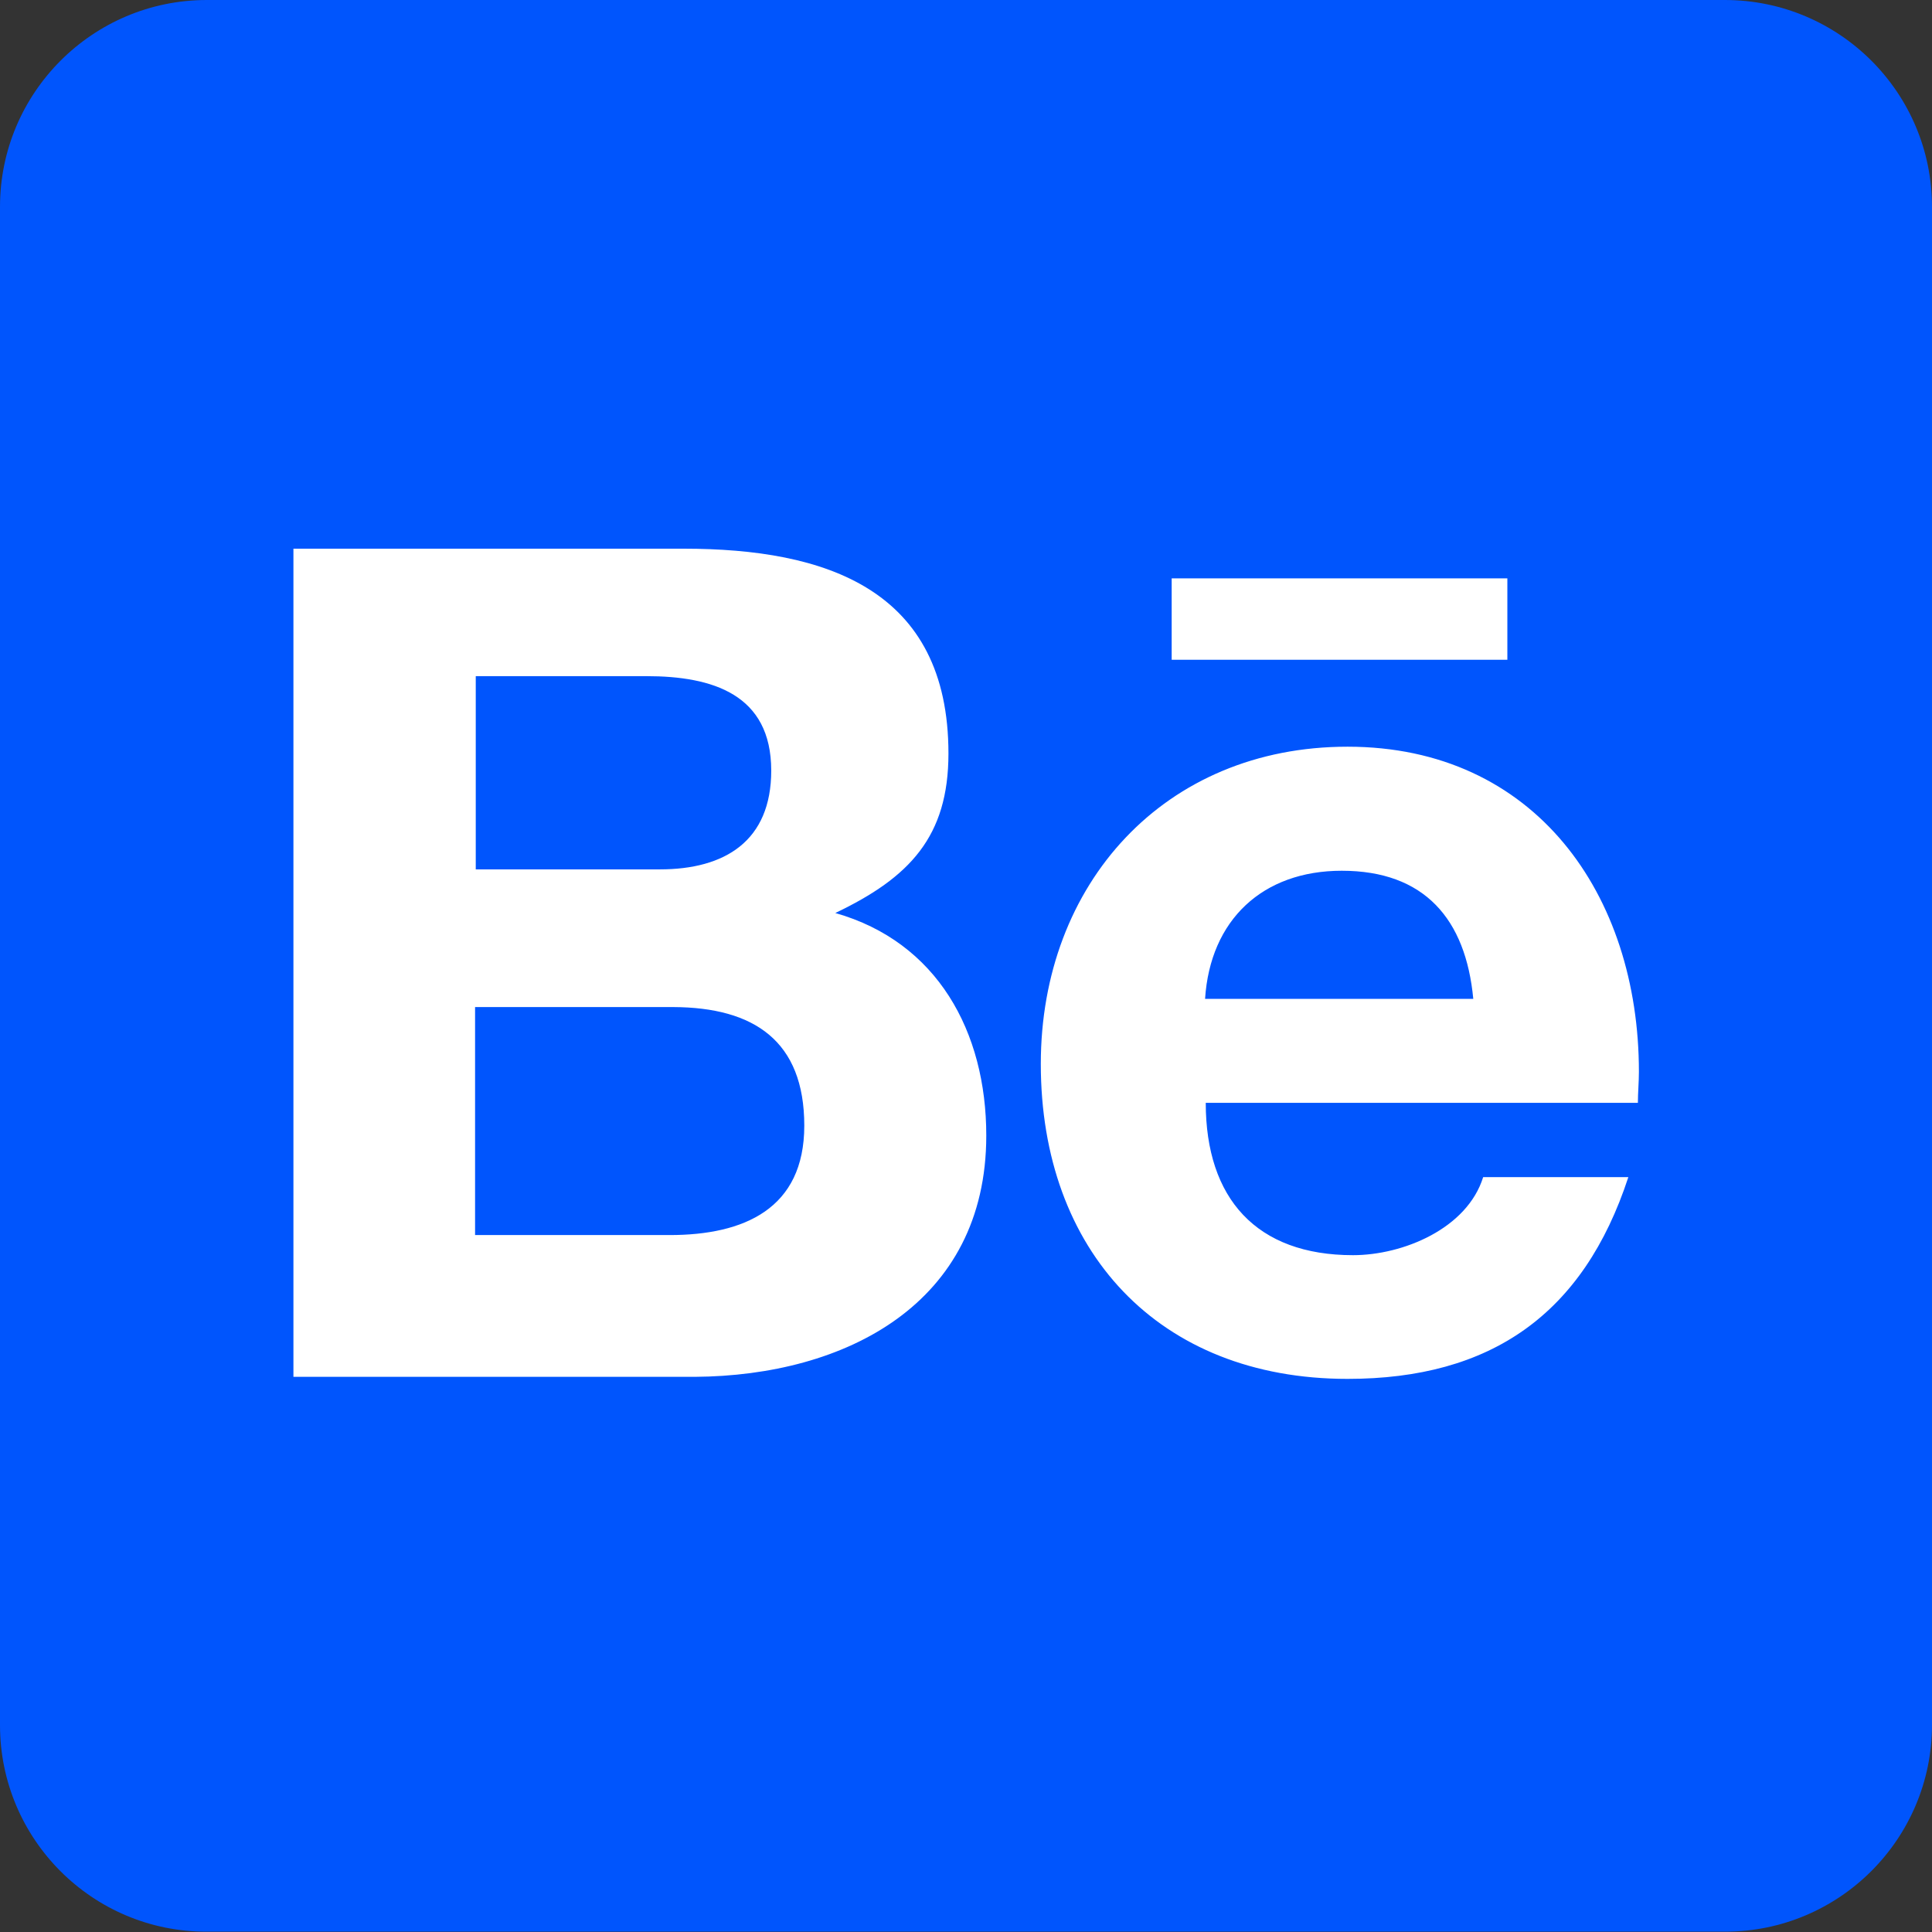
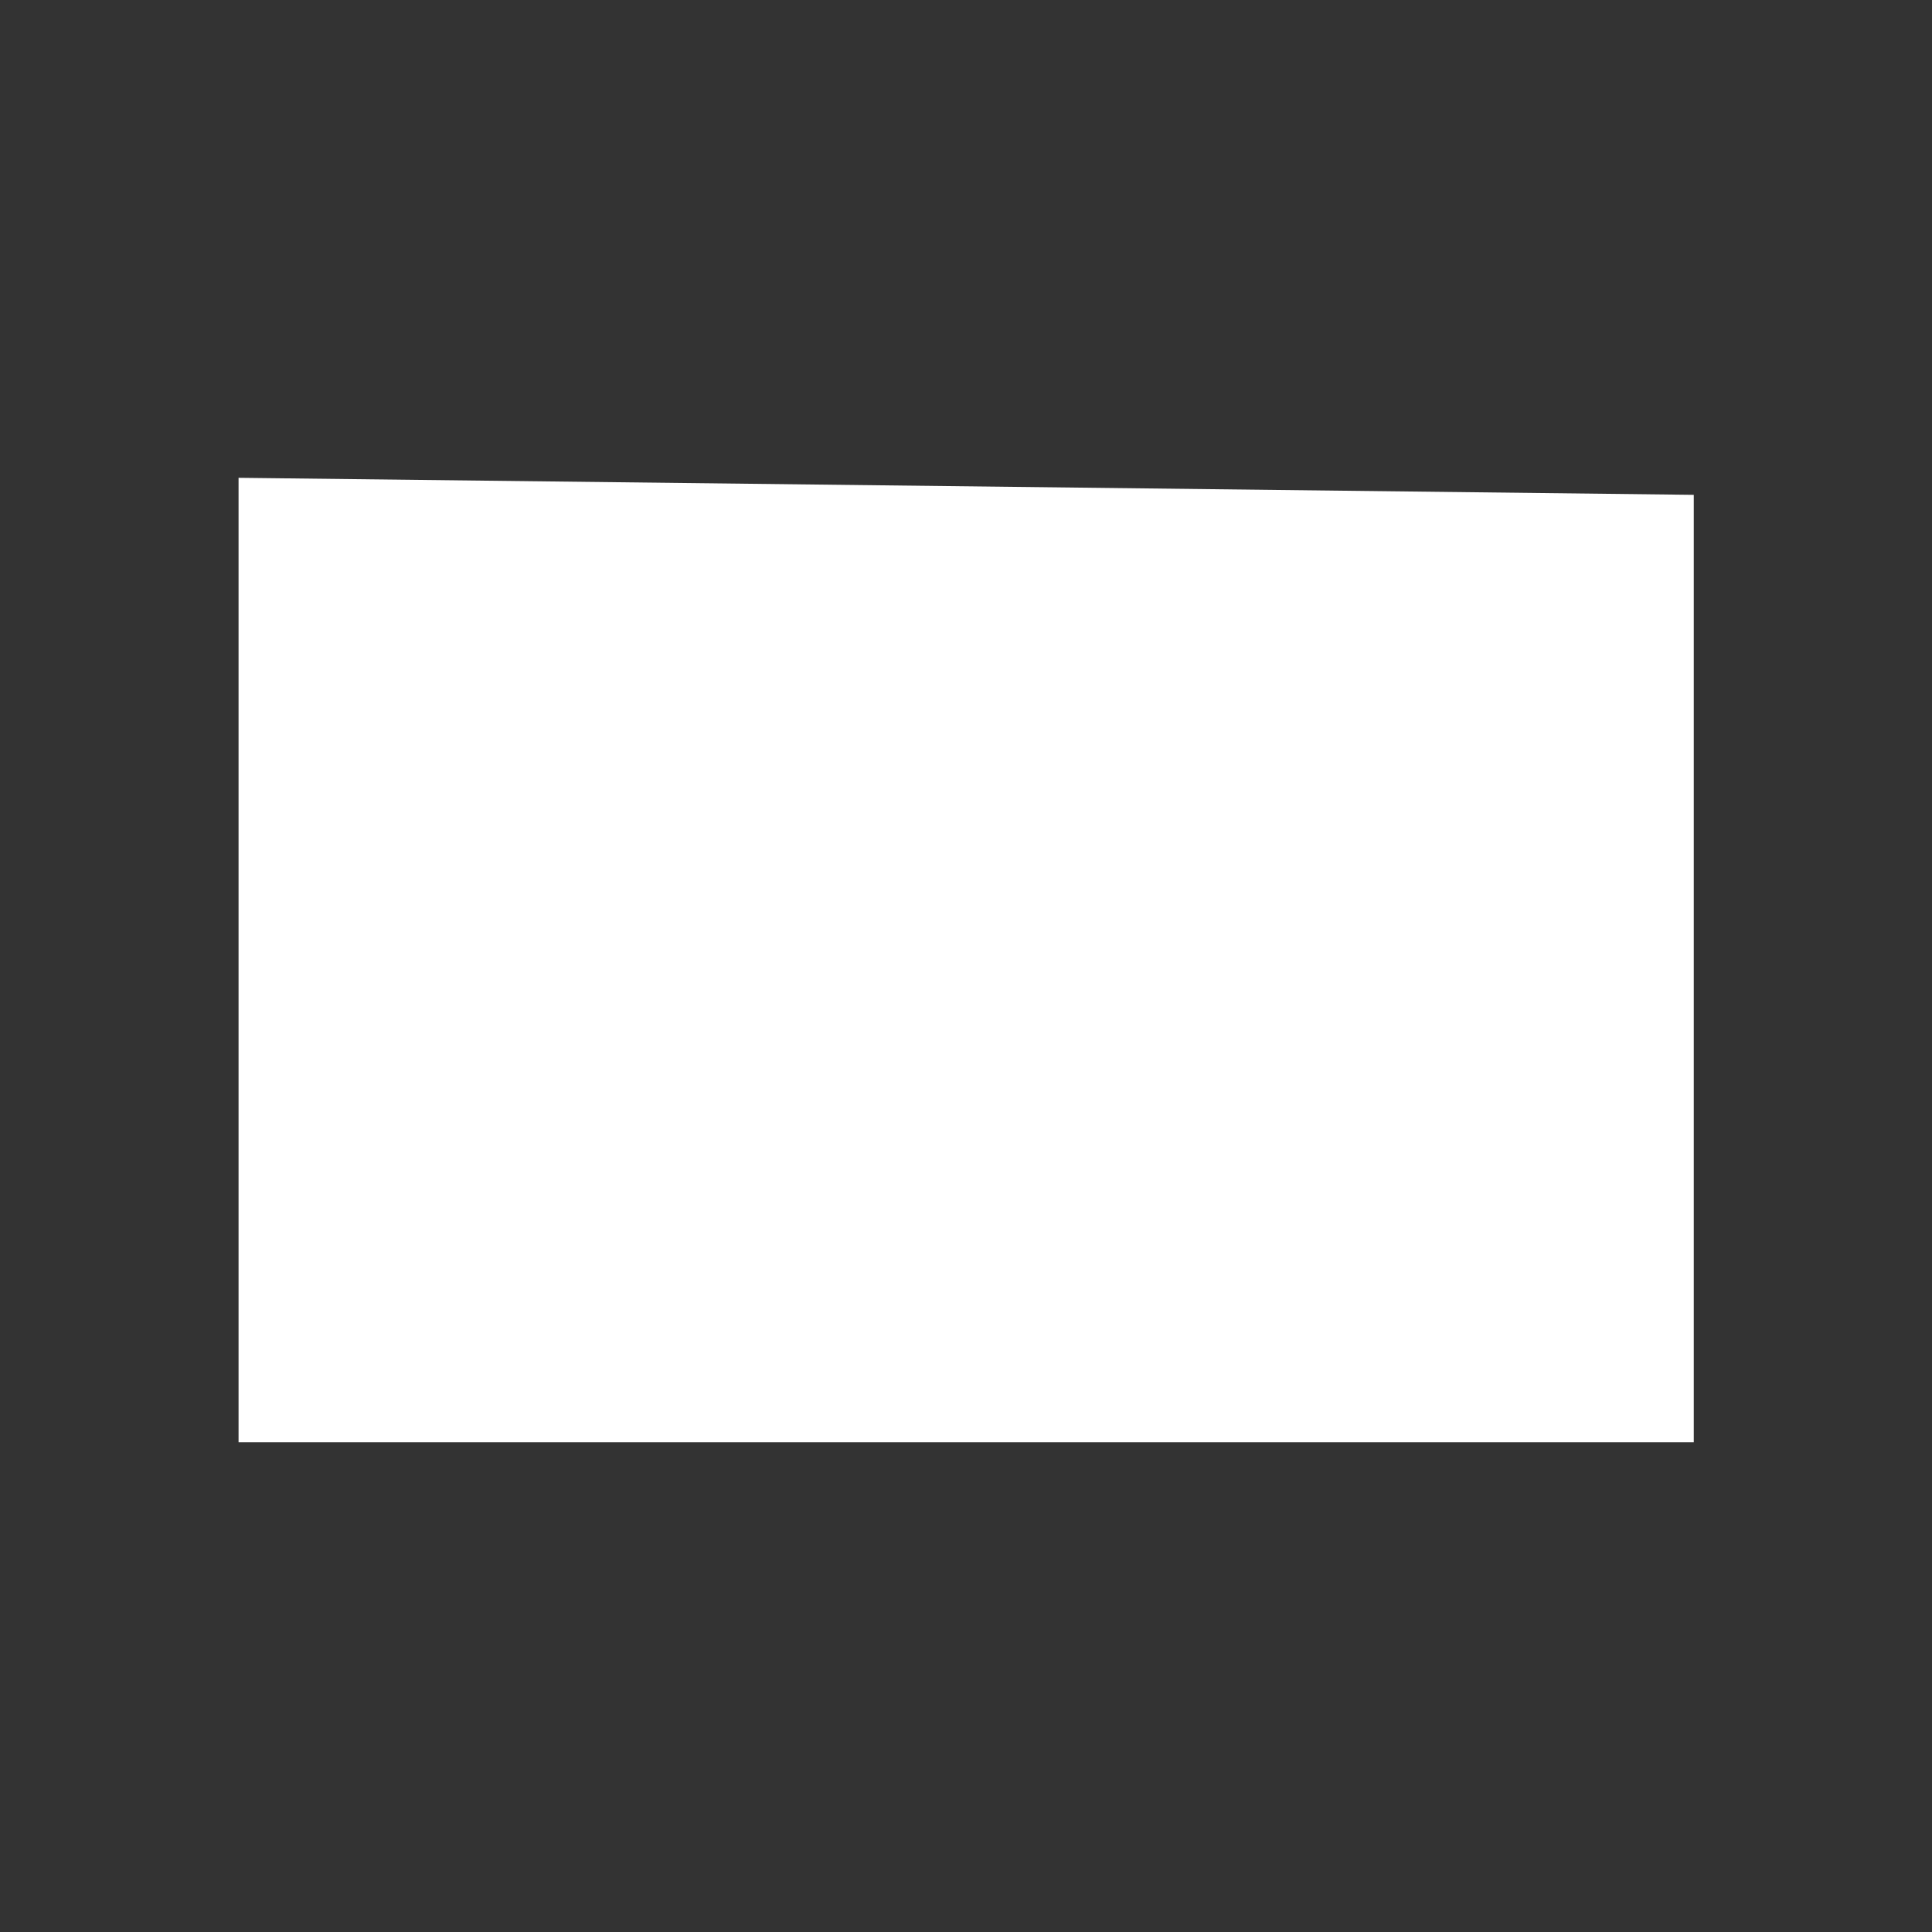
<svg xmlns="http://www.w3.org/2000/svg" t="1621825777805" class="icon" viewBox="0 0 1024 1024" version="1.1" p-id="3200" width="80" height="80">
  <rect x="0" y="0" width="1024" height="1024" fill="#333333" stroke="none" />
  <defs>
    <style type="text/css" />
  </defs>
  <path d="M126.442 253.245v511.187h771.297v-502.156z" fill="#FFFFFF" p-id="3201" />
-   <path d="M426.29 596.626c0 44.074-31.972 57.983-71.349 57.983h-103.141v-120.842h105.128c42.629 0.181 69.362 17.883 69.362 62.86z m-17.521-188.218c0-40.461-31.249-50.035-66.111-50.035h-90.496v102.418h97.541c34.501 0 59.067-14.992 59.067-52.383z m302.377 53.106c-41.907 0-69.724 26.011-72.433 67.917h142.157c-3.974-42.268-25.83-67.917-69.724-67.917zM1024 109.643v804.533c0 60.512-49.132 109.643-109.643 109.643H109.643C49.132 1024 0 974.868 0 914.357V109.643C0 49.132 49.132 0 109.643 0h804.533c60.692 0 109.824 49.132 109.824 109.643zM621.011 349.703h177.922v-43.171h-177.922v43.171z m-98.264 252.162c0-55.093-26.011-102.599-80.02-117.952 39.378-18.786 59.97-40.461 59.97-84.536 0-87.245-65.208-108.56-140.351-108.56H155.524v438.935h212.784c79.658-0.542 154.44-38.655 154.44-127.887z m345.909-33.778c0-93.928-55.093-172.322-154.44-172.322-96.999 0-162.568 72.614-162.568 168.168 0 98.986 62.318 166.904 162.568 166.904 75.865 0 124.997-34.139 148.84-106.934h-76.949c-8.49 27.275-42.448 41.365-69.001 41.365-51.119 0-78.033-29.985-78.033-80.742h229.041c0-5.238 0.542-11.019 0.542-16.437z" fill="#0055FD" p-id="3202" />
</svg>